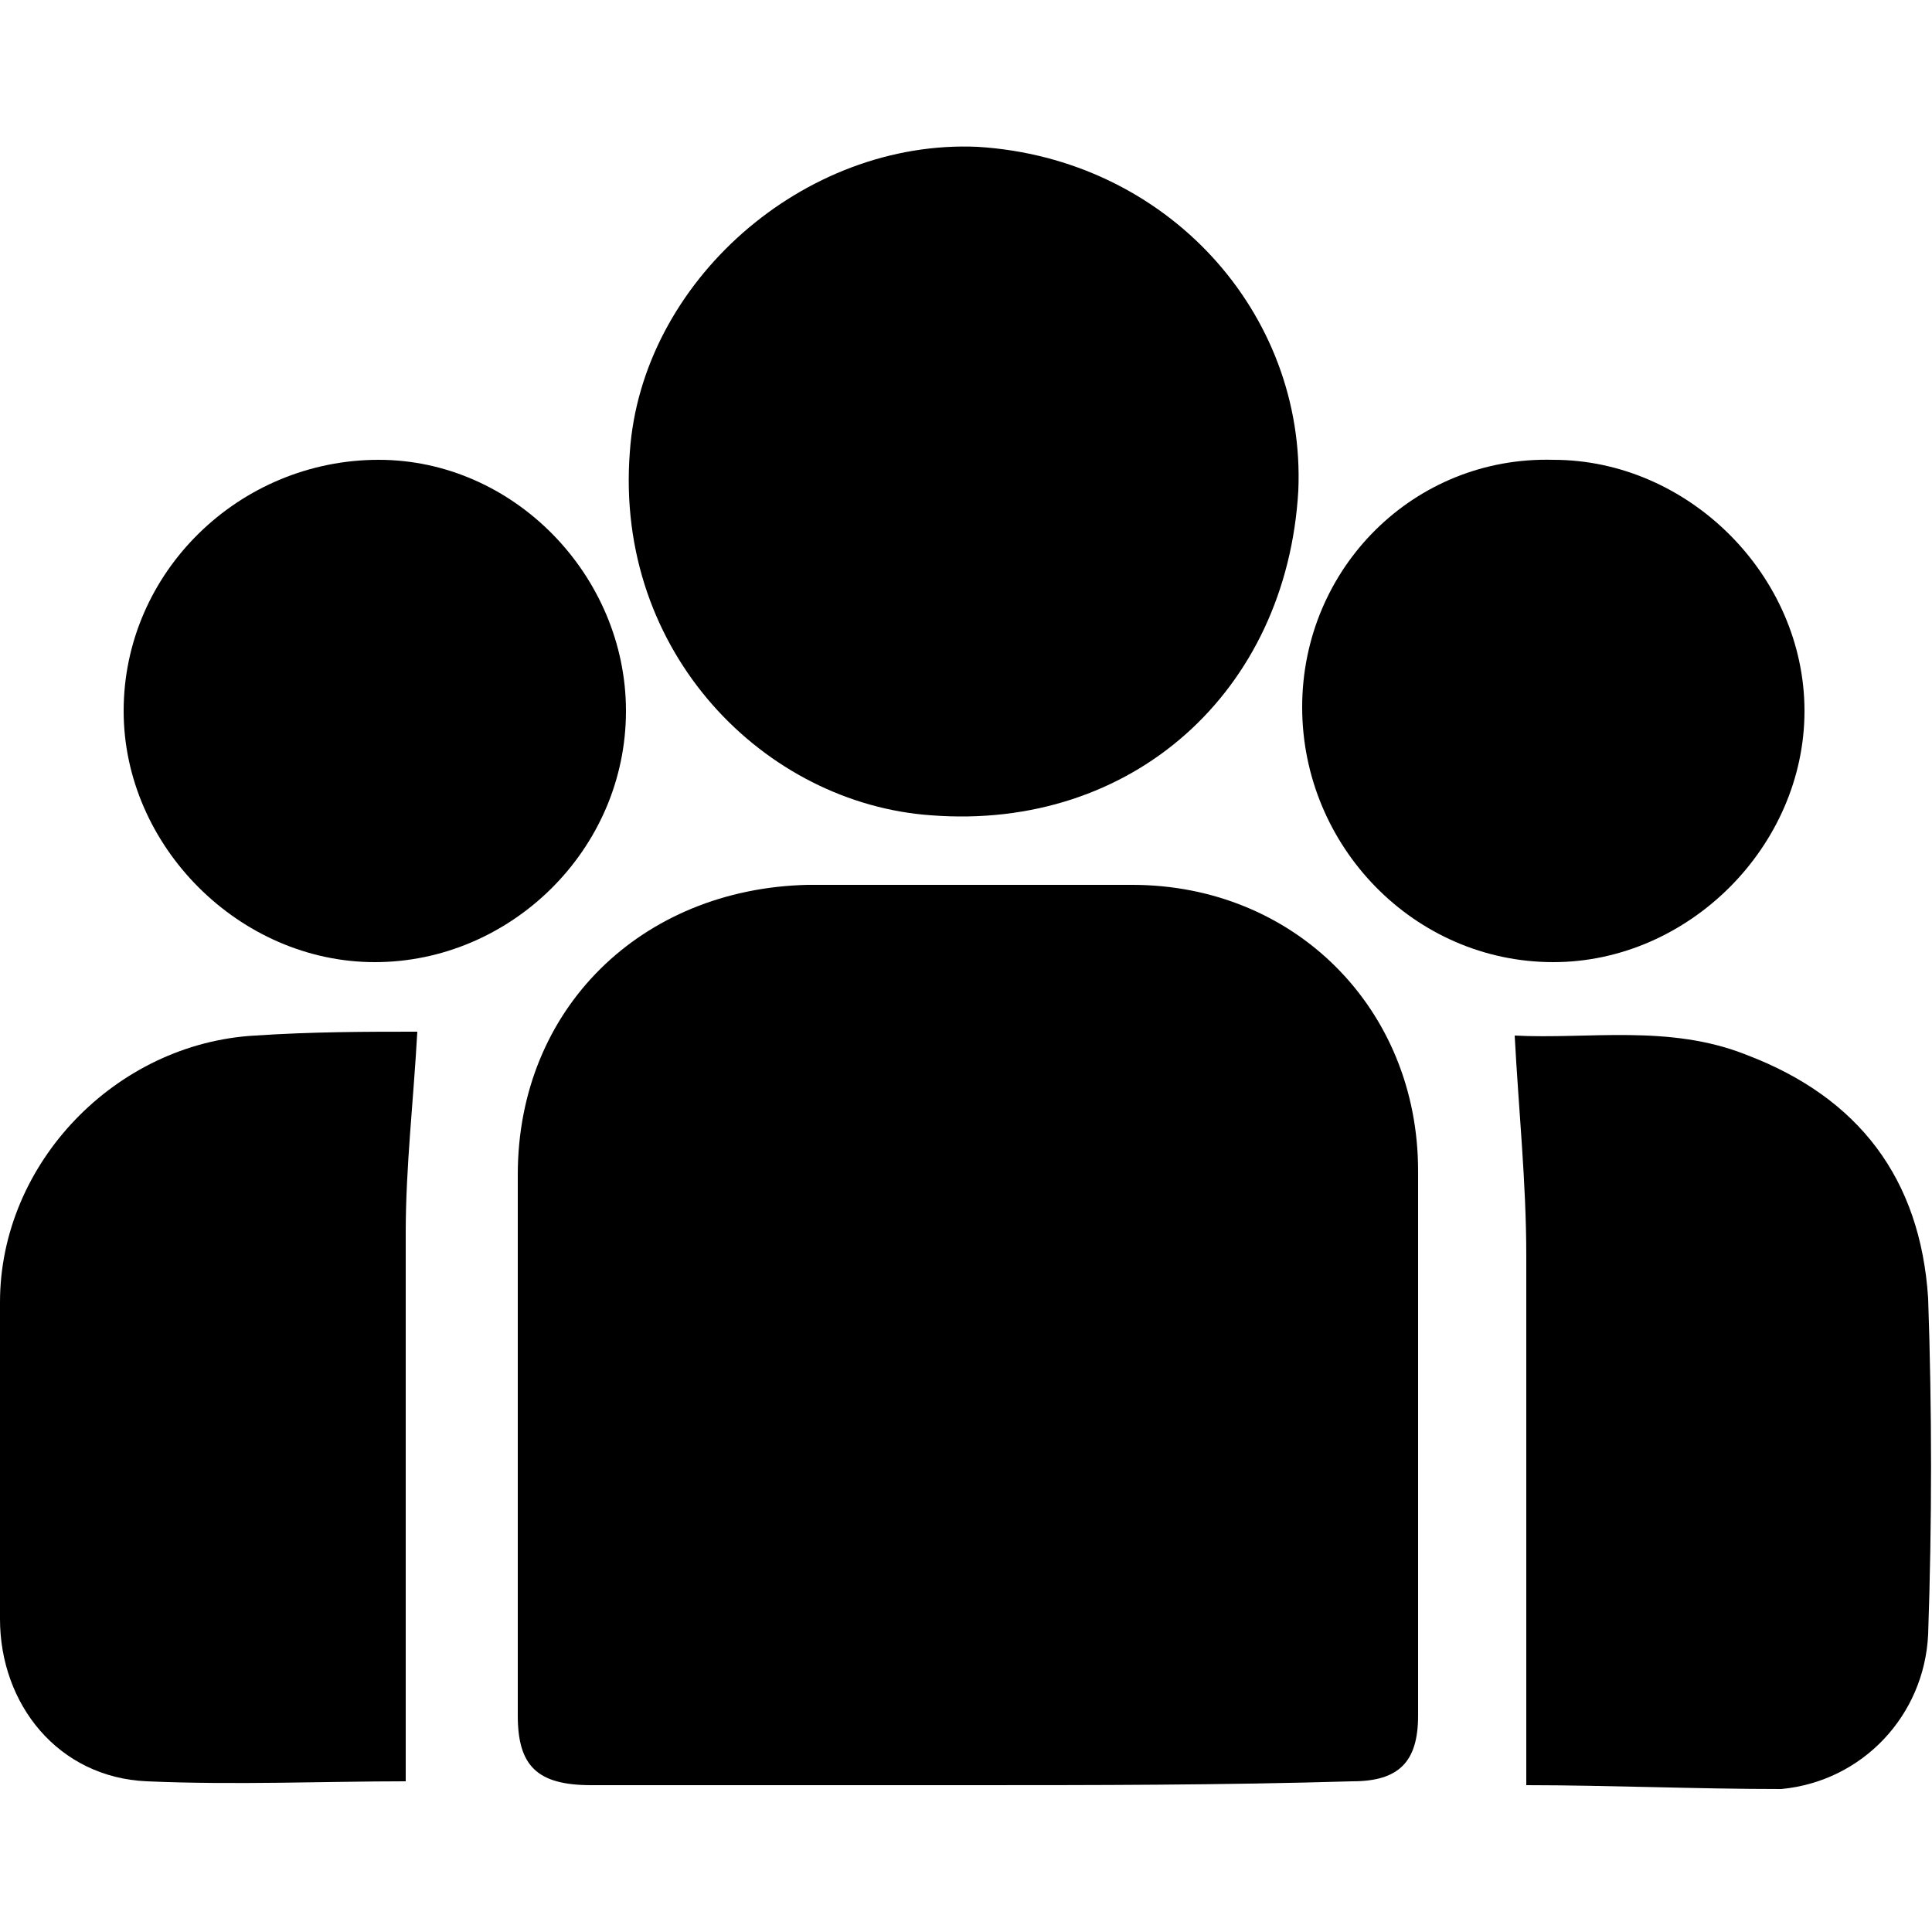
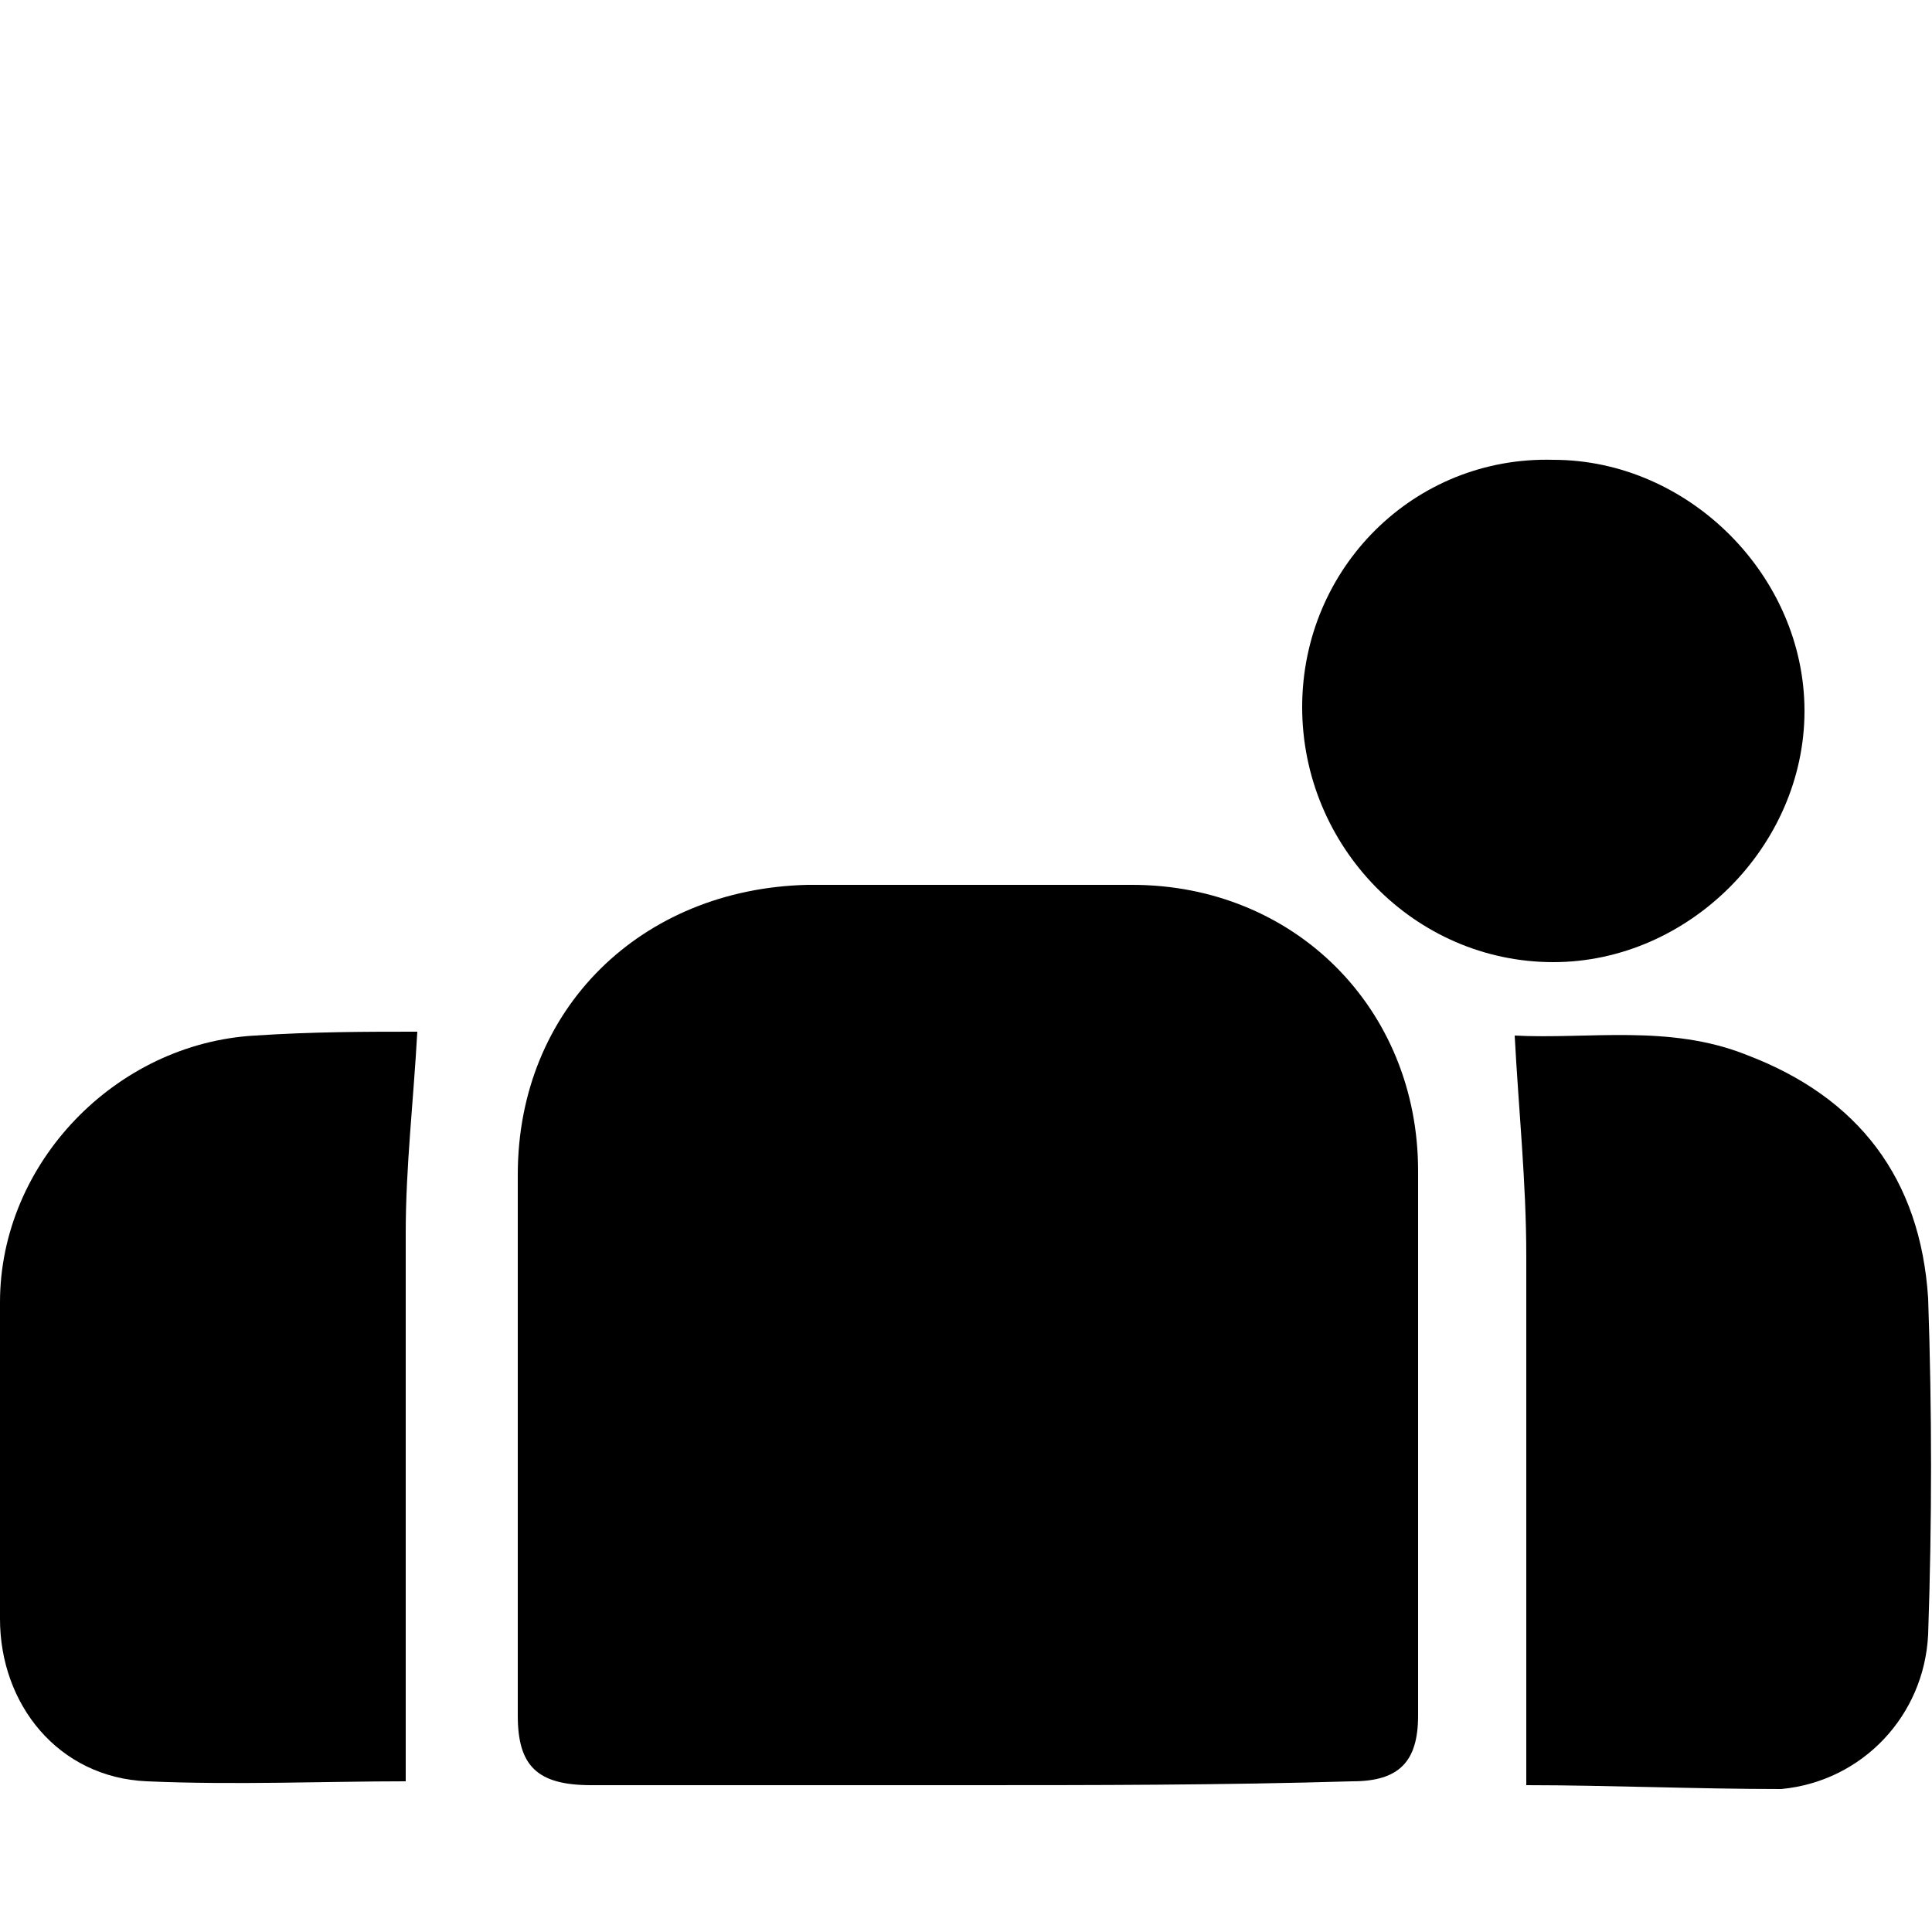
<svg xmlns="http://www.w3.org/2000/svg" version="1.1" id="Layer_1" x="0px" y="0px" viewBox="0 0 50 50" style="enable-background:new 0 0 50 50;" xml:space="preserve">
  <g>
    <path d="M25,46.2c-3.2,0-6.5,0-9.7,0c-1.4,0-1.9-0.5-1.9-1.8c0-4.7,0-9.3,0-14c0-4.3,3.2-7.4,7.5-7.5c2.8,0,5.6,0,8.4,0   c4.2,0,7.4,3.2,7.4,7.4c0,4.7,0,9.4,0,14.1c0,1.2-0.5,1.7-1.7,1.7C31.6,46.2,28.3,46.2,25,46.2z" />
-     <path d="M33.6,12.7c-0.3,5.2-4.3,8.8-9.5,8.4c-4.3-0.3-8.2-4.2-7.8-9.4c0.3-4.4,4.5-8.1,9-7.9C30.2,4.1,33.8,8.1,33.6,12.7z" />
    <path d="M39.5,46.2c0-1,0-1.8,0-2.7c0-3.7,0-7.4,0-11c0-1.9-0.2-3.8-0.3-5.7c1.9,0.1,4-0.3,6,0.5c2.9,1.1,4.5,3.2,4.7,6.3   c0.1,2.9,0.1,5.8,0,8.7c-0.1,2.1-1.7,3.8-3.8,4C43.9,46.3,41.6,46.2,39.5,46.2z" />
    <path d="M10.8,26.7c-0.1,1.8-0.3,3.5-0.3,5.2c0,3.4,0,6.8,0,10.3c0,1.3,0,2.6,0,3.9c-2.1,0-4.4,0.1-6.7,0C1.5,46,0,44.1,0,41.9   c0-2.7,0-5.5,0-8.2c0-3.6,3-6.7,6.6-6.9C8.1,26.7,9.5,26.7,10.8,26.7z" />
    <path d="M33.7,18.3c0-3.6,2.9-6.5,6.5-6.4c3.5,0,6.5,3,6.5,6.5c0,3.5-3,6.5-6.5,6.5C36.6,24.9,33.7,21.9,33.7,18.3z" />
-     <path d="M16.2,18.4c0,3.6-3,6.5-6.5,6.5c-3.5,0-6.5-3-6.5-6.5c0-3.6,3-6.5,6.6-6.5C13.3,11.9,16.2,14.9,16.2,18.4z" />
  </g>
</svg>